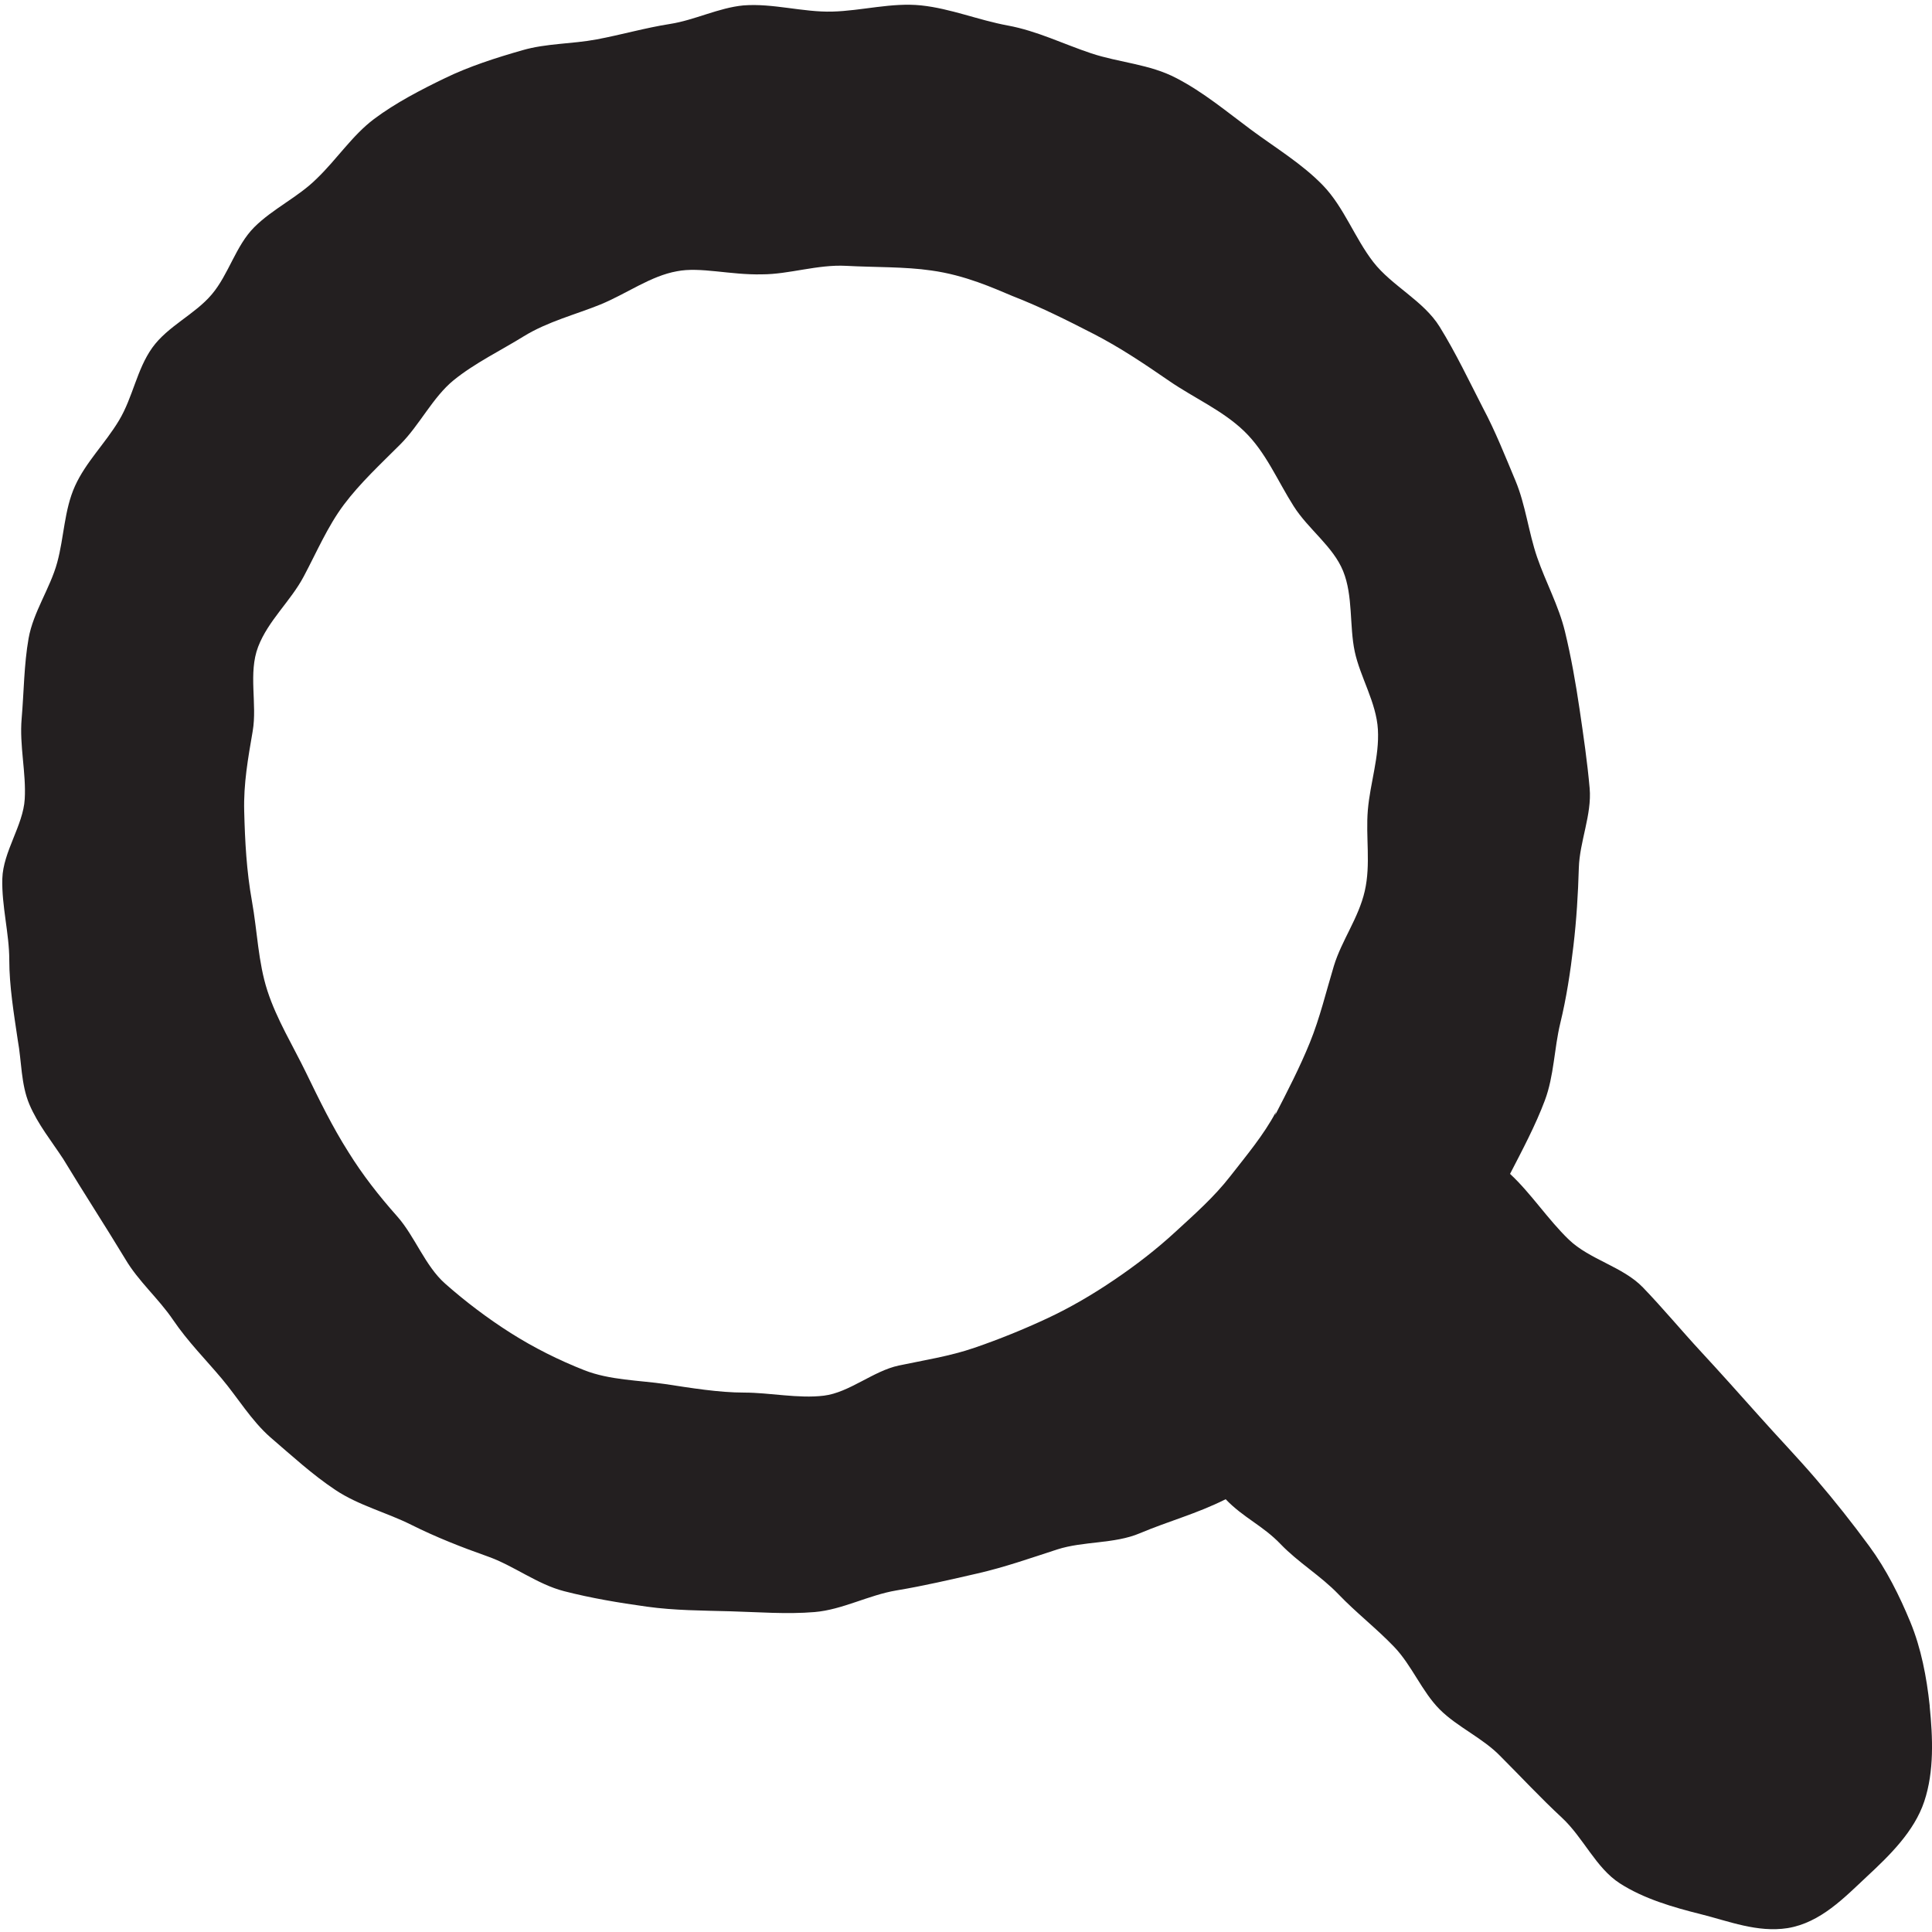
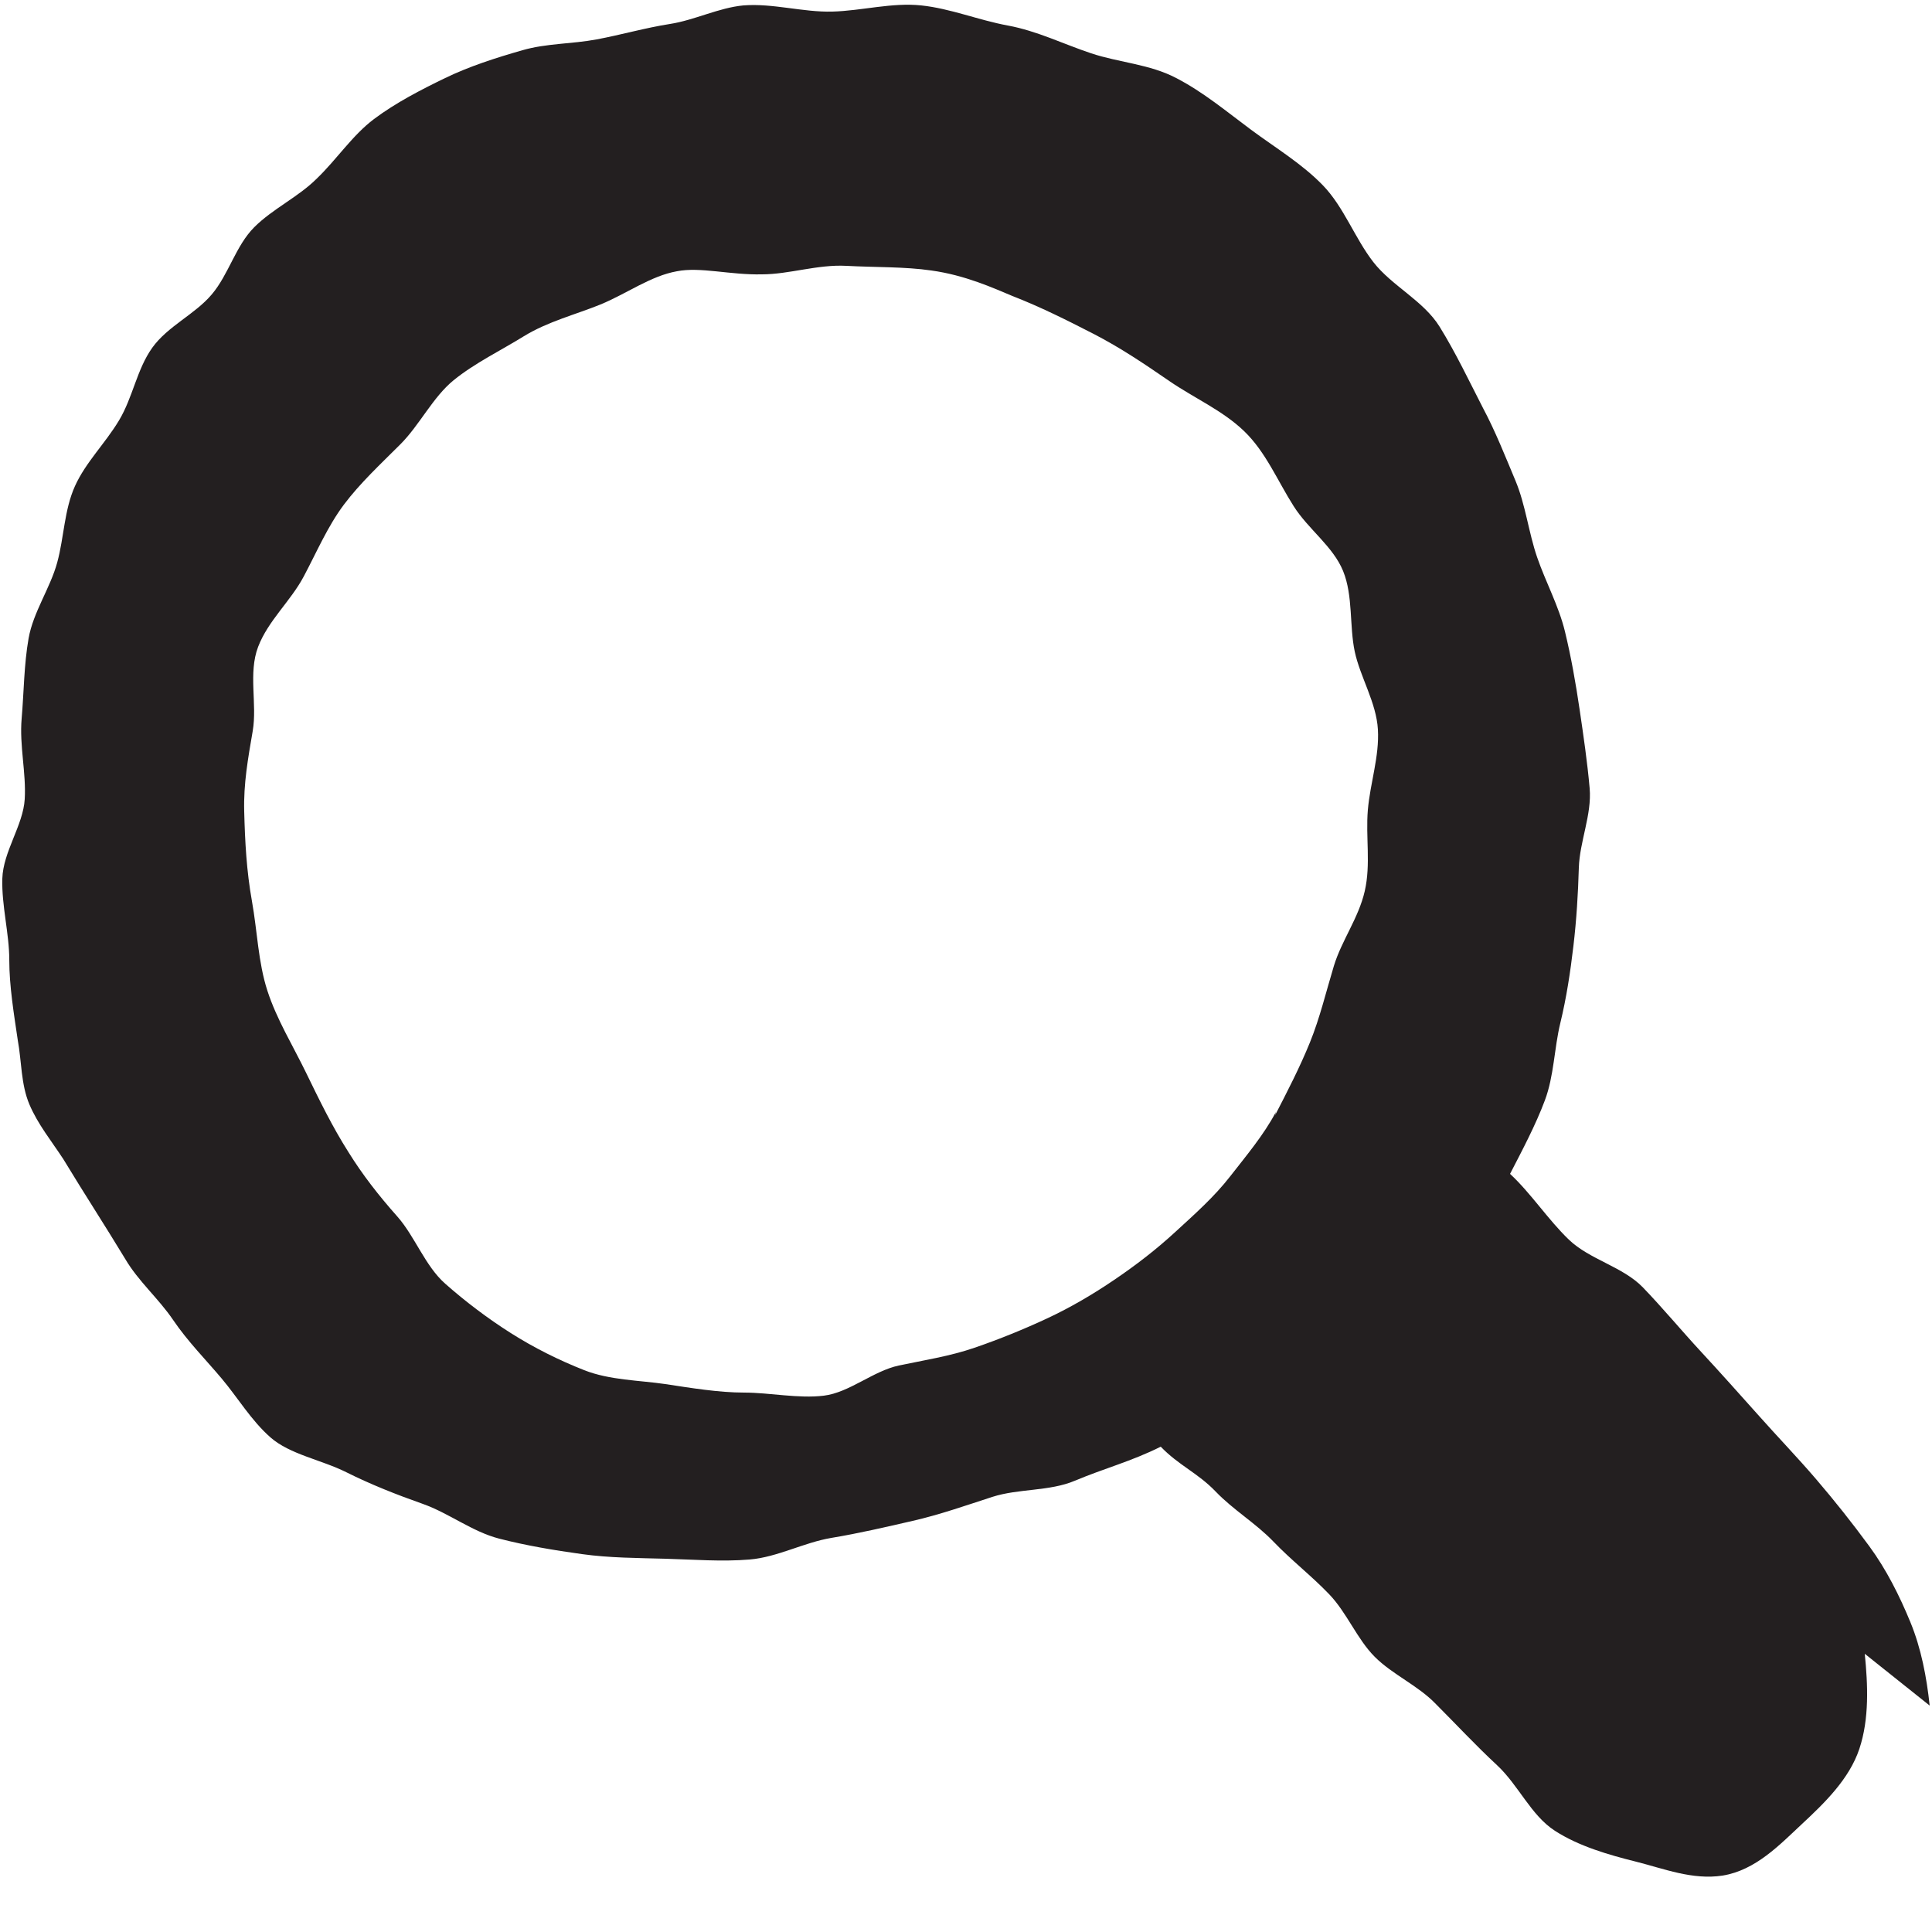
<svg xmlns="http://www.w3.org/2000/svg" id="Layer_1" data-name="Layer 1" viewBox="0 0 25 25">
  <defs>
    <style>
      .cls-1 {
        fill: #231f20;
      }
    </style>
  </defs>
-   <path class="cls-1" d="M24.97,22.07c-.04-.37-.11-.74-.25-1.08s-.31-.68-.53-.98-.45-.59-.69-.87-.5-.55-.74-.82c-.25-.28-.5-.56-.75-.83s-.49-.56-.75-.83-.69-.36-.96-.62-.49-.6-.76-.85c.16-.31.33-.63.45-.95s.12-.67.2-1,.13-.66.17-1,.06-.67.07-1.01.17-.69.14-1.03-.08-.68-.13-1.02-.11-.68-.19-1.01-.25-.64-.36-.96-.15-.68-.28-.99-.26-.64-.42-.94c-.18-.35-.35-.71-.56-1.05s-.62-.53-.86-.84-.38-.71-.65-.99-.62-.49-.93-.72-.62-.49-.97-.67c-.34-.18-.74-.2-1.1-.32s-.7-.29-1.08-.36-.74-.22-1.12-.26-.77.07-1.15.08-.77-.11-1.15-.08c-.32.03-.63.19-.95.24s-.63.14-.95.2-.65.05-.96.14c-.35.1-.69.21-1,.36s-.64.32-.92.53-.48.52-.74.77c-.24.24-.57.39-.81.63s-.33.61-.55.87-.57.41-.77.69-.25.64-.43.94-.43.54-.57.85-.14.66-.23.99c-.09.33-.31.64-.37.98s-.06.69-.09,1.04.06.7.04,1.04c-.02.34-.28.68-.29,1.03s.09.71.09,1.05.06.7.11,1.04c.05.27.04.57.15.83s.29.48.44.71c.26.43.54.86.8,1.29.17.29.43.51.62.79s.42.51.63.76.38.54.63.76c.28.24.54.48.84.68s.66.29.98.45.65.29.99.41.64.36.99.45.71.15,1.07.2.72.05,1.08.06.73.04,1.09.01.7-.22,1.06-.28.7-.14,1.05-.22.69-.2,1.03-.31.74-.07,1.07-.21c.38-.16.73-.25,1.11-.44.23.24.48.34.71.58s.52.41.75.65.49.44.72.68.36.58.59.81.56.37.79.61c.26.26.51.53.79.79s.44.65.75.85.69.31,1.05.4.73.24,1.12.18c.43-.07.74-.4,1.03-.67s.61-.58.74-.97.11-.83.07-1.23ZM16.51,14.39c-.16.3-.38.56-.59.83s-.46.49-.71.72-.51.43-.79.62-.57.36-.87.5-.62.27-.94.38-.65.16-.98.23-.64.35-.97.39-.7-.04-1.03-.04-.69-.06-1.02-.11c-.34-.05-.72-.05-1.05-.18s-.65-.29-.95-.48-.59-.41-.85-.64-.39-.61-.62-.87c-.24-.27-.45-.54-.63-.83-.21-.33-.38-.68-.55-1.03s-.38-.69-.5-1.06-.13-.77-.2-1.16-.09-.77-.1-1.16c-.01-.36.05-.69.11-1.04s-.06-.75.07-1.09.42-.59.59-.91.31-.65.52-.93.48-.53.73-.78.42-.61.69-.83.62-.39.91-.57c.31-.19.67-.28.99-.41.34-.14.65-.37.99-.43.3-.06.69.05,1.1.04.35,0,.72-.13,1.09-.11s.76.01,1.1.06c.44.06.81.23,1.05.33.36.14.7.31,1.05.49s.66.39.98.61.69.38.97.65.43.64.64.97c.19.3.51.52.64.84s.08.71.15,1.04.28.66.3,1.01-.1.69-.13,1.04.04.7-.04,1.05-.3.64-.4.97-.18.67-.31.99-.29.63-.45.94Z" />
+   <path class="cls-1" d="M24.97,22.07c-.04-.37-.11-.74-.25-1.08s-.31-.68-.53-.98-.45-.59-.69-.87-.5-.55-.74-.82c-.25-.28-.5-.56-.75-.83s-.49-.56-.75-.83-.69-.36-.96-.62-.49-.6-.76-.85c.16-.31.33-.63.45-.95s.12-.67.2-1,.13-.66.17-1,.06-.67.07-1.01.17-.69.14-1.03-.08-.68-.13-1.02-.11-.68-.19-1.01-.25-.64-.36-.96-.15-.68-.28-.99-.26-.64-.42-.94c-.18-.35-.35-.71-.56-1.05s-.62-.53-.86-.84-.38-.71-.65-.99-.62-.49-.93-.72-.62-.49-.97-.67c-.34-.18-.74-.2-1.1-.32s-.7-.29-1.08-.36-.74-.22-1.12-.26-.77.07-1.15.08-.77-.11-1.15-.08c-.32.03-.63.19-.95.24s-.63.14-.95.2-.65.05-.96.14c-.35.1-.69.21-1,.36s-.64.32-.92.53-.48.52-.74.77c-.24.24-.57.39-.81.63s-.33.61-.55.87-.57.41-.77.69-.25.64-.43.94-.43.54-.57.85-.14.66-.23.99c-.09.33-.31.64-.37.98s-.06.69-.09,1.04.06.7.04,1.04c-.02.34-.28.68-.29,1.03s.09.71.09,1.05.06.7.11,1.04c.05.27.04.57.15.83s.29.48.44.71c.26.43.54.86.8,1.29.17.29.43.51.62.79s.42.51.63.76.38.54.63.76s.66.29.98.45.65.29.99.41.64.36.99.45.71.15,1.07.2.72.05,1.08.06.73.04,1.09.01.7-.22,1.06-.28.7-.14,1.05-.22.69-.2,1.03-.31.74-.07,1.07-.21c.38-.16.73-.25,1.11-.44.23.24.48.34.71.58s.52.41.75.65.49.44.72.68.36.58.59.81.56.37.79.61c.26.26.51.53.79.79s.44.65.75.85.69.31,1.05.4.73.24,1.12.18c.43-.07.74-.4,1.03-.67s.61-.58.74-.97.11-.83.07-1.23ZM16.51,14.39c-.16.3-.38.56-.59.83s-.46.49-.71.72-.51.43-.79.62-.57.36-.87.5-.62.27-.94.38-.65.16-.98.23-.64.35-.97.39-.7-.04-1.03-.04-.69-.06-1.02-.11c-.34-.05-.72-.05-1.05-.18s-.65-.29-.95-.48-.59-.41-.85-.64-.39-.61-.62-.87c-.24-.27-.45-.54-.63-.83-.21-.33-.38-.68-.55-1.03s-.38-.69-.5-1.06-.13-.77-.2-1.16-.09-.77-.1-1.16c-.01-.36.05-.69.11-1.04s-.06-.75.07-1.09.42-.59.59-.91.31-.65.52-.93.48-.53.73-.78.42-.61.69-.83.62-.39.91-.57c.31-.19.67-.28.99-.41.34-.14.65-.37.99-.43.3-.06.69.05,1.1.04.35,0,.72-.13,1.09-.11s.76.01,1.1.06c.44.06.81.23,1.05.33.36.14.7.31,1.05.49s.66.39.98.61.69.38.97.65.43.64.64.97c.19.3.51.52.64.84s.08.71.15,1.04.28.66.3,1.01-.1.69-.13,1.04.04.7-.04,1.05-.3.64-.4.97-.18.67-.31.99-.29.63-.45.94Z" />
</svg>